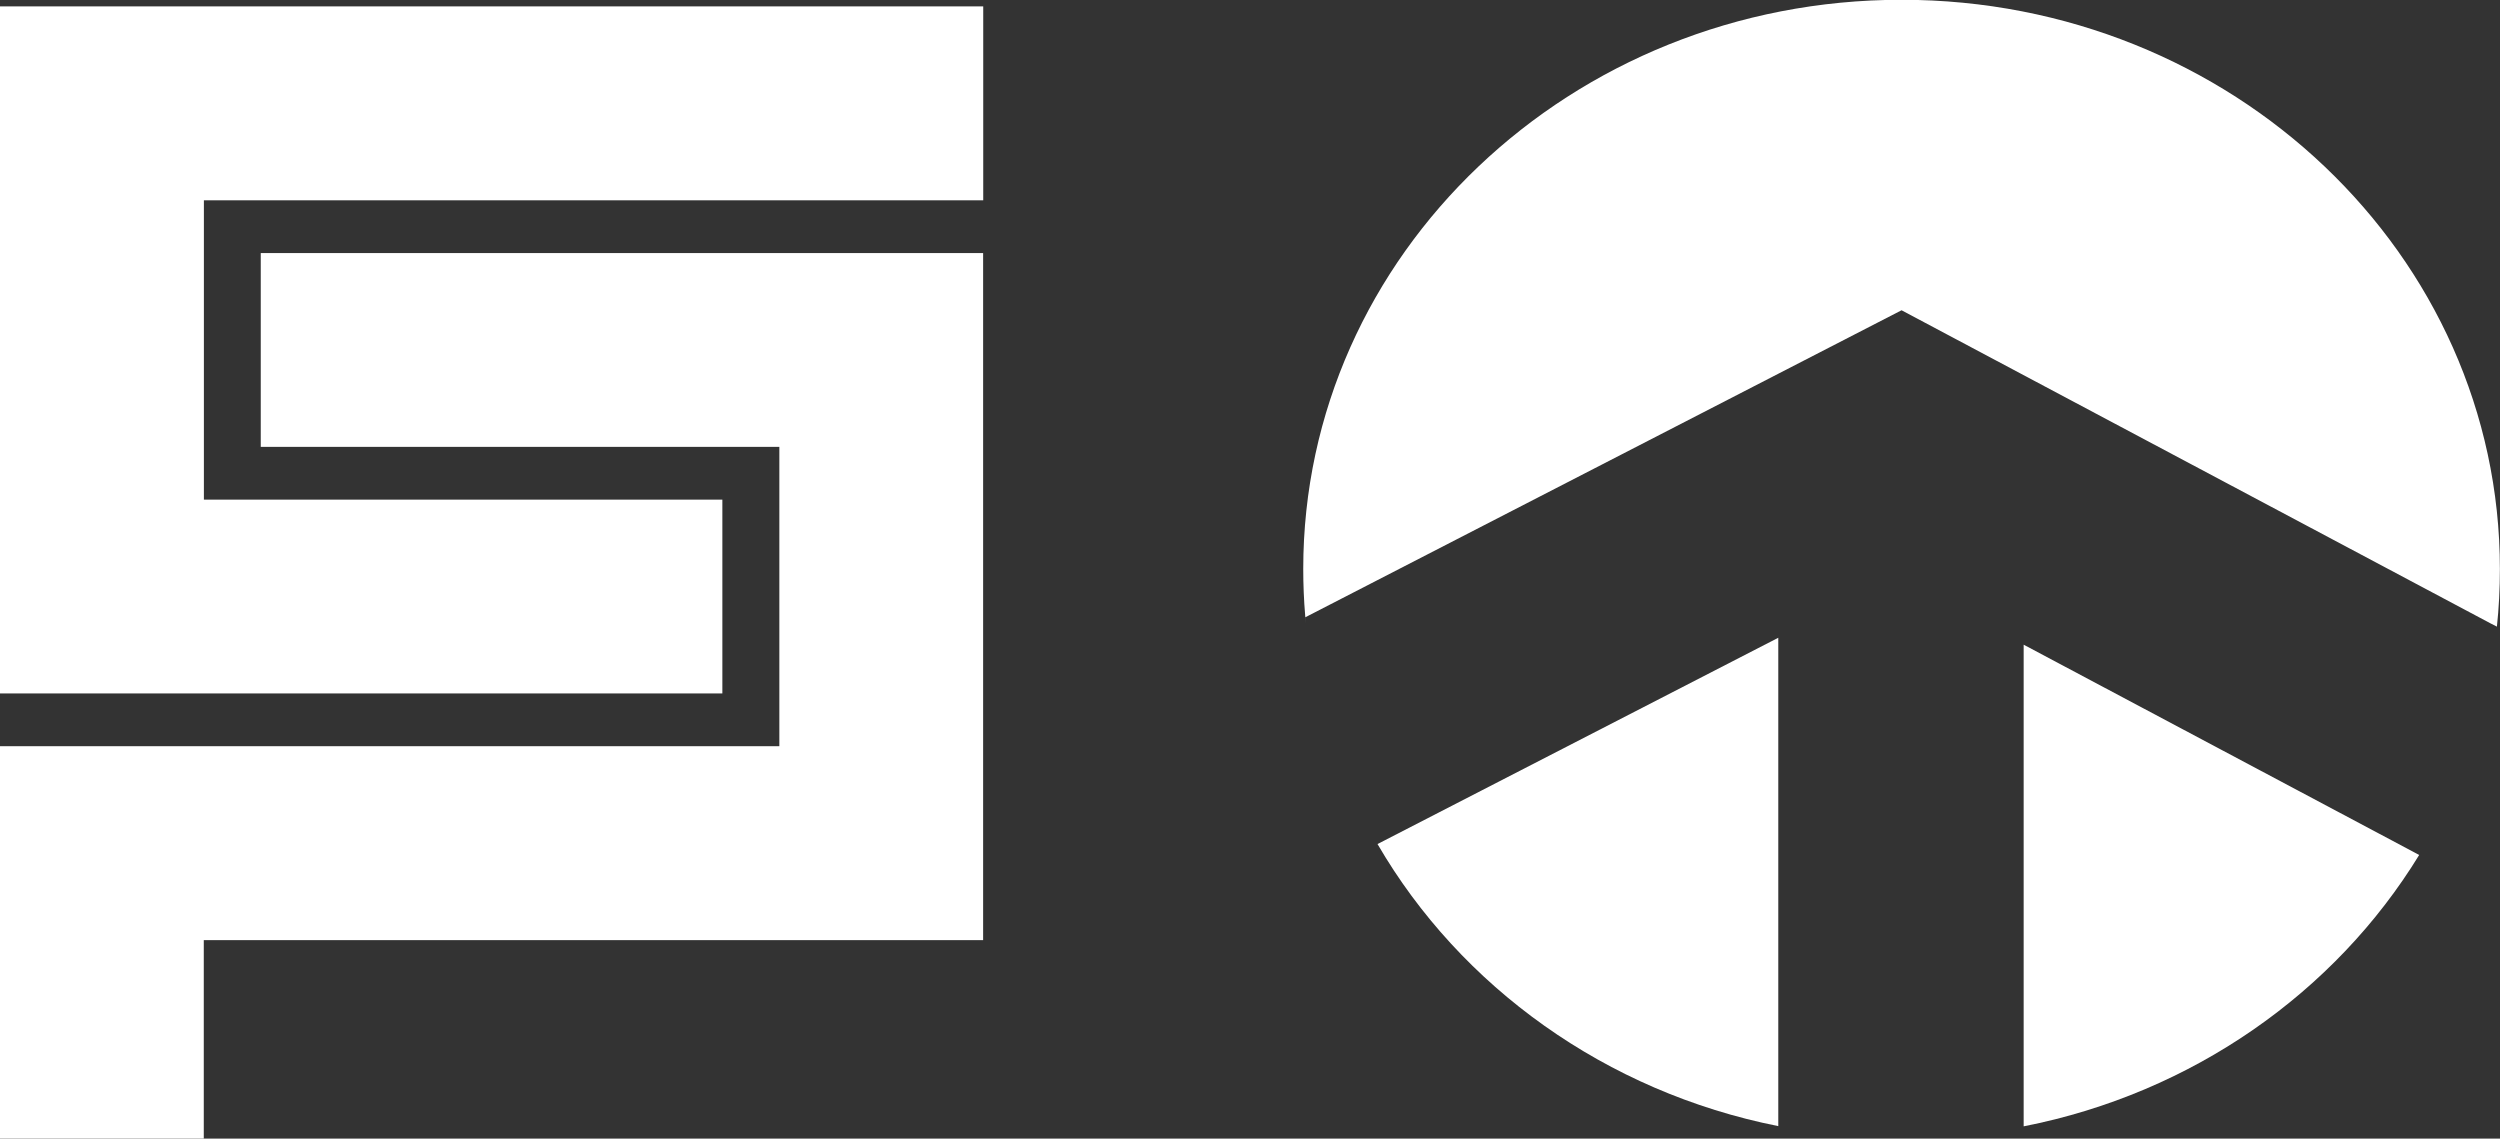
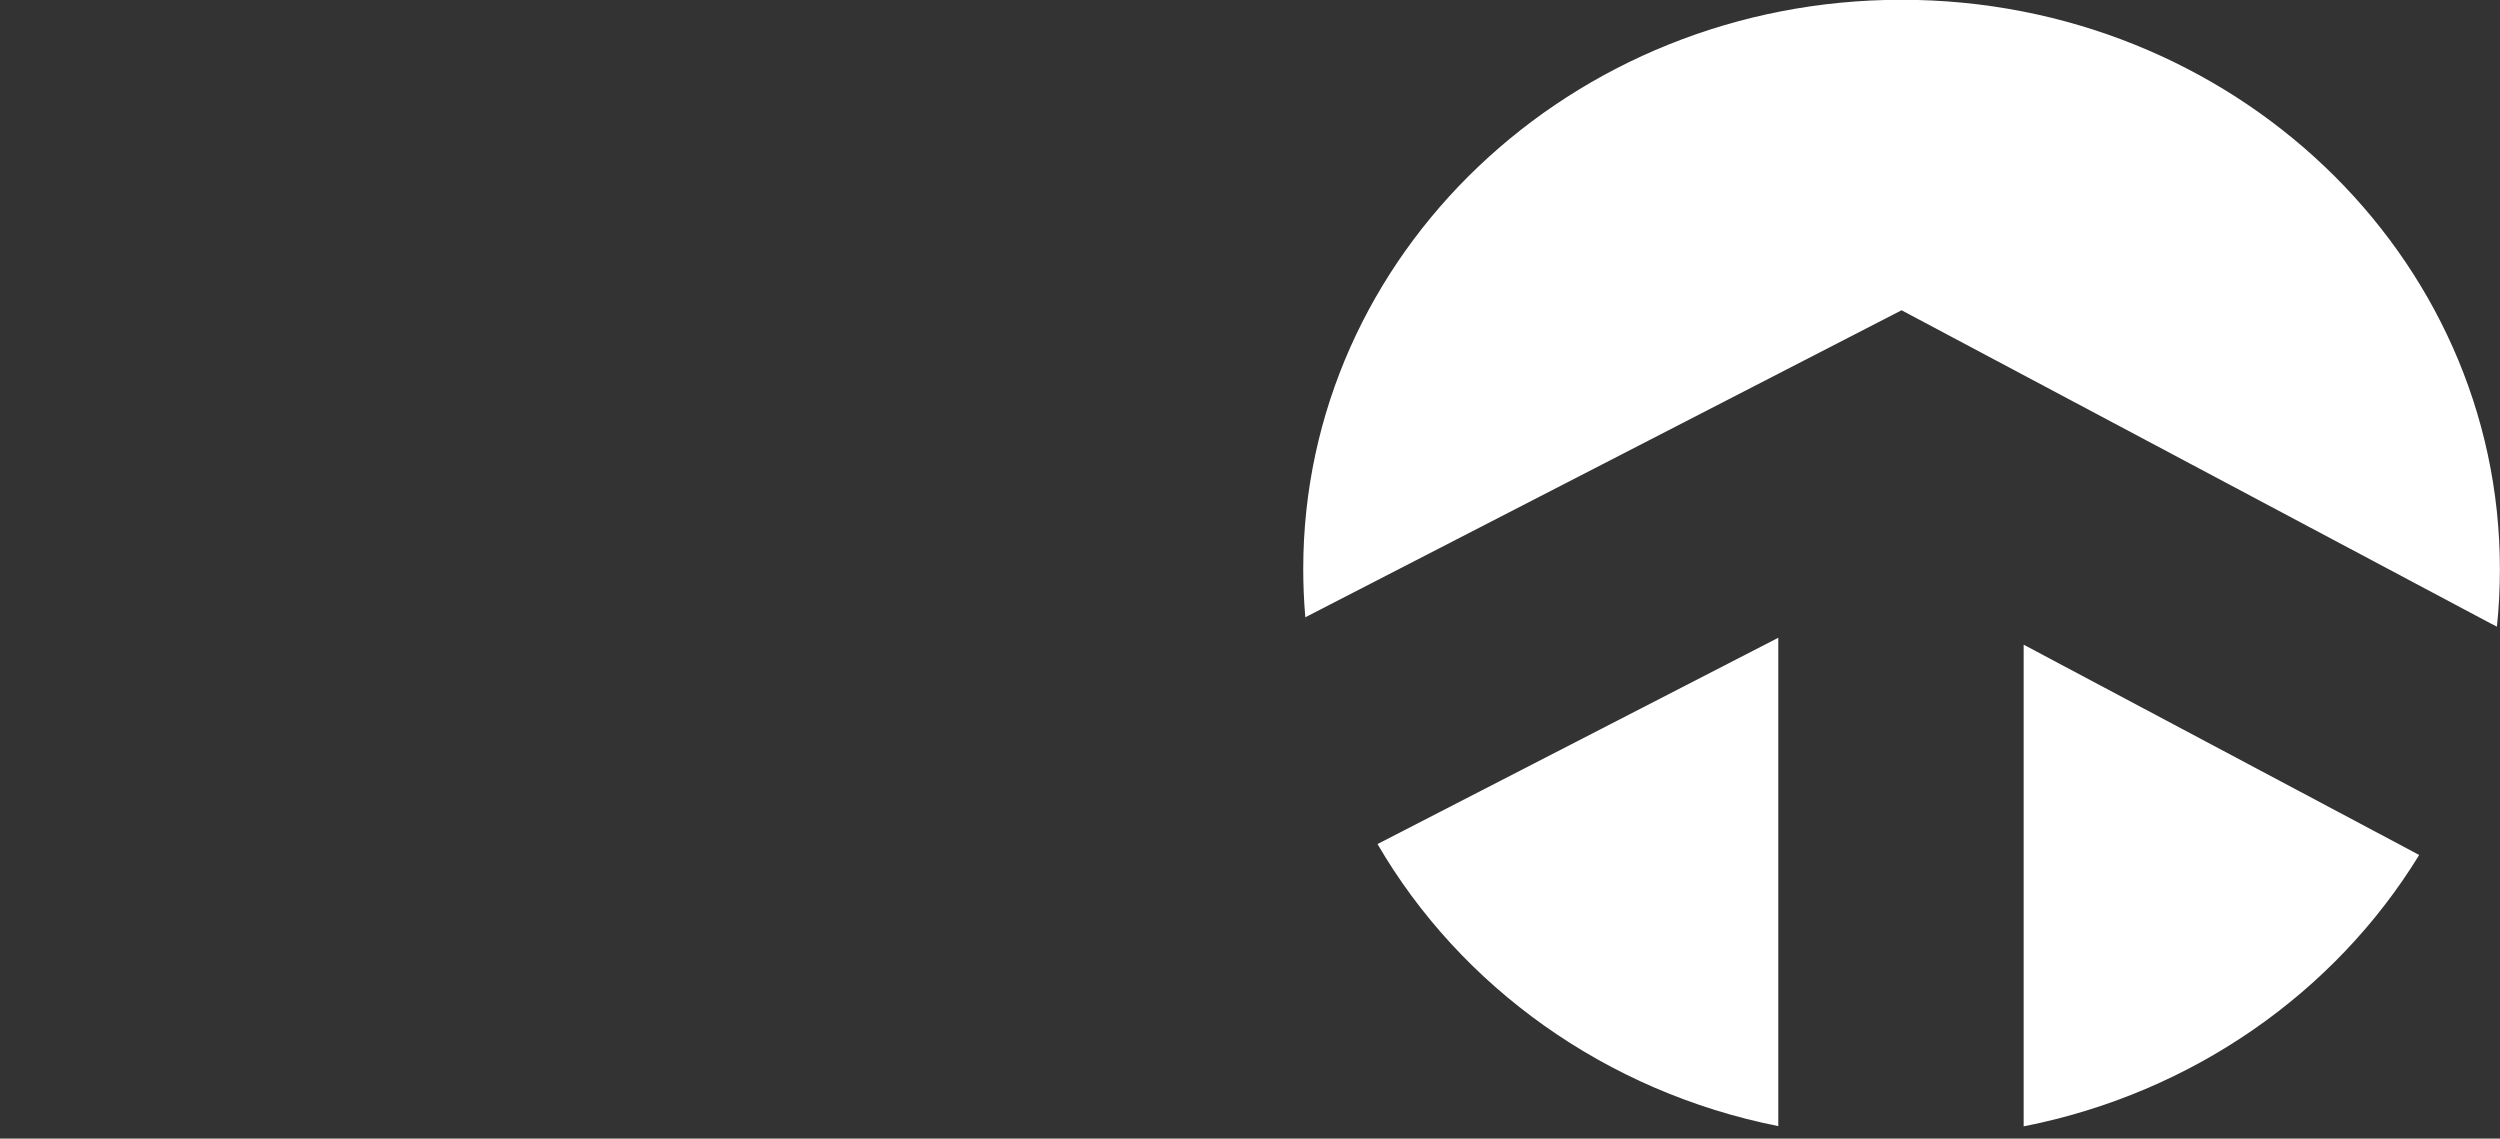
<svg xmlns="http://www.w3.org/2000/svg" id="_レイヤー_1" data-name="レイヤー_1" viewBox="0 0 230.77 105.1">
  <rect x="0" y="0" width="230.77" height="105.1" fill="#333333" stroke="none" />
  <defs>
    <style>
      .cls-1 {
        fill: #fff;
      }
    </style>
  </defs>
-   <path class="cls-1" d="M66.68,46.12H18.82v-27.63h71.94V.59H0v63.42h66.68v-17.9Z" />
-   <path class="cls-1" d="M71.91,68.88H0v36.22h18.81v-18.32h71.94V23.36H24.07v17.89h47.87v27.63h-.03Z" />
  <g>
    <path class="cls-1" d="M186.8,103.97h0c15.58-3.06,28.75-12.37,36.51-25.05l-36.51-19.41v44.46Z" />
    <path class="cls-1" d="M127.16,77.92c7.65,13.16,21.06,22.86,36.99,26.03v-45.08s-36.99,19.04-36.99,19.04Z" />
    <path class="cls-1" d="M120.51,56.97l55.02-28.33h0s0,0,0,0l54.38,28.91.57.29s0,.03,0,.05c.19-1.76.28-3.56.28-5.37,0-29.01-24.73-52.54-55.23-52.54s-55.23,23.52-55.23,52.54c0,1.45.06,2.89.18,4.31.02.24.04.47.07.71-.02-.19-.03-.38-.05-.57h0Z" />
  </g>
</svg>